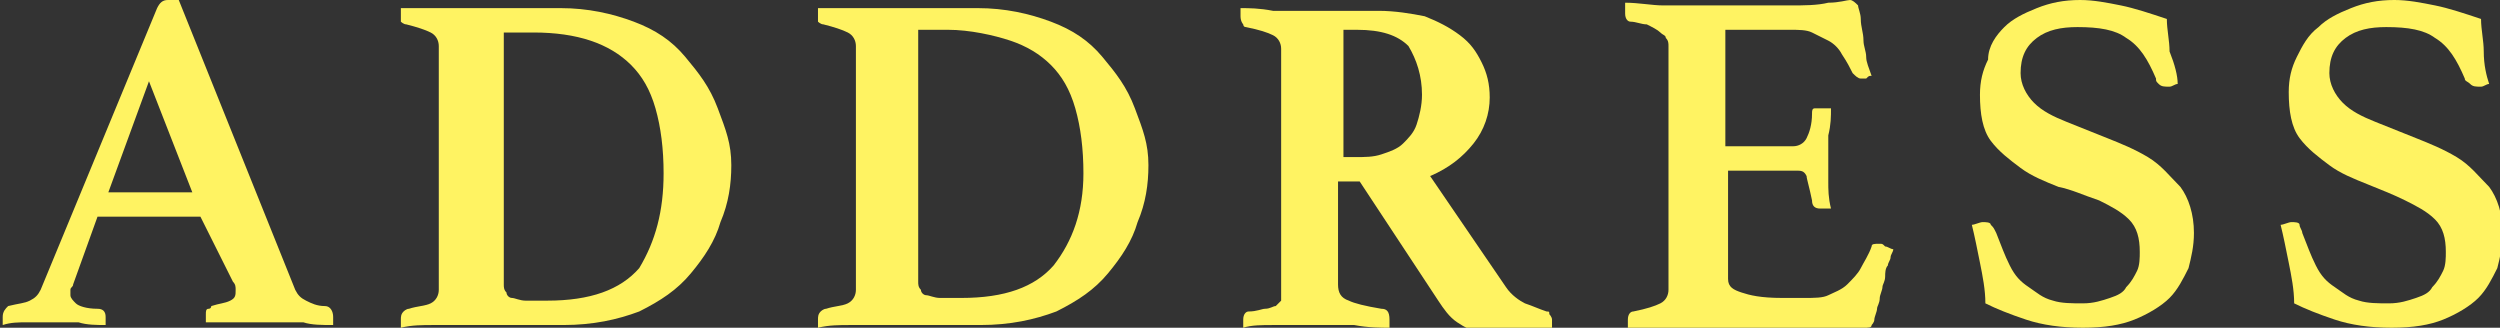
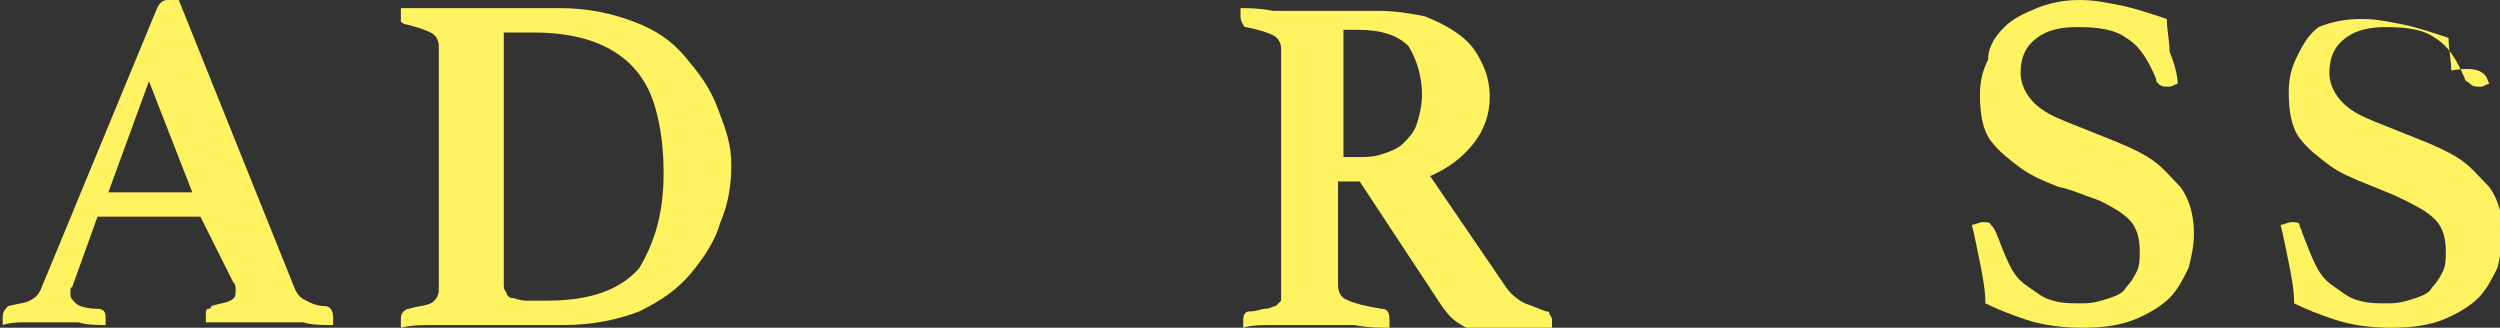
<svg xmlns="http://www.w3.org/2000/svg" version="1.1" id="圖層_1" x="0px" y="0px" width="92.3px" height="12.1px" viewBox="0 0 92.3 12.1" style="enable-background:new 0 0 92.3 12.1;" xml:space="preserve">
  <rect x="0" y="0" width="92.3" height="12.1" fill="#333333" stroke="none" />
  <style type="text/css">
	.st0{fill:#FFF362;}
</style>
  <g>
    <g>
      <path class="st0" d="M7.4,8H3.6l-0.9,2.5c0,0.1-0.1,0.1-0.1,0.2c0,0.1,0,0.1,0,0.2c0,0.1,0.1,0.2,0.2,0.3s0.4,0.2,0.8,0.2    c0.2,0,0.3,0.1,0.3,0.3c0,0.1,0,0.2,0,0.3c-0.3,0-0.7,0-1-0.1c-0.4,0-0.7,0-1.1,0c-0.2,0-0.5,0-0.8,0c-0.3,0-0.6,0-0.9,0.1    c0,0,0-0.1,0-0.2c0-0.1,0-0.1,0-0.1c0-0.2,0.1-0.3,0.2-0.4c0.4-0.1,0.6-0.1,0.8-0.2c0.2-0.1,0.3-0.2,0.4-0.4L5.8,0.3    C5.9,0.1,6,0,6.2,0c0.1,0,0.1,0,0.2,0c0.1,0,0.1,0,0.2,0l4.3,10.7c0.1,0.2,0.2,0.3,0.4,0.4c0.2,0.1,0.4,0.2,0.7,0.2    c0.2,0,0.3,0.2,0.3,0.4c0,0.1,0,0.2,0,0.3c-0.4,0-0.8,0-1.1-0.1c-0.4,0-0.7,0-1,0c-0.2,0-0.4,0-0.6,0c-0.2,0-0.5,0-0.7,0    s-0.5,0-0.7,0c-0.2,0-0.5,0-0.6,0c0,0,0-0.1,0-0.2c0-0.1,0-0.1,0-0.1c0-0.1,0-0.2,0.1-0.2s0.1-0.1,0.1-0.1    c0.3-0.1,0.5-0.1,0.7-0.2s0.2-0.2,0.2-0.4c0-0.1,0-0.2-0.1-0.3L7.4,8z M7.1,7.1L5.5,3L4,7.1H7.1z" />
      <path class="st0" d="M27,6.1c0,0.7-0.1,1.4-0.4,2.1c-0.2,0.7-0.6,1.3-1.1,1.9c-0.5,0.6-1.1,1-1.9,1.4c-0.8,0.3-1.7,0.5-2.8,0.5    h-3.7c-0.3,0-0.7,0-1.1,0c-0.4,0-0.8,0-1.2,0.1c0,0,0-0.1,0-0.2c0-0.1,0-0.1,0-0.1c0-0.1,0-0.2,0.1-0.3c0,0,0.1-0.1,0.2-0.1    c0.3-0.1,0.6-0.1,0.8-0.2c0.2-0.1,0.3-0.3,0.3-0.5v-9c0-0.2-0.1-0.4-0.3-0.5c-0.2-0.1-0.5-0.2-0.9-0.3c-0.1,0-0.2-0.1-0.2-0.1    s0-0.1,0-0.2c0,0,0-0.1,0-0.1c0-0.1,0-0.1,0-0.2c0.3,0,0.5,0,0.7,0c0.2,0,0.4,0,0.5,0c0.2,0,0.3,0,0.5,0s0.3,0,0.5,0h3.7    c1,0,1.9,0.2,2.7,0.5s1.4,0.7,1.9,1.3s0.9,1.1,1.2,1.9S27,5.3,27,6.1z M24.5,6.4c0-0.9-0.1-1.7-0.3-2.4c-0.2-0.7-0.5-1.2-0.9-1.6    c-0.4-0.4-0.9-0.7-1.5-0.9s-1.3-0.3-2.1-0.3h-1.1v9.3c0,0.1,0,0.2,0.1,0.3c0,0.1,0.1,0.2,0.2,0.2c0.1,0,0.3,0.1,0.5,0.1    c0.2,0,0.4,0,0.8,0c1.6,0,2.7-0.4,3.4-1.2C24.2,8.9,24.5,7.8,24.5,6.4z" />
-       <path class="st0" d="M42.4,6.1c0,0.7-0.1,1.4-0.4,2.1c-0.2,0.7-0.6,1.3-1.1,1.9c-0.5,0.6-1.1,1-1.9,1.4c-0.8,0.3-1.7,0.5-2.8,0.5    h-3.7c-0.3,0-0.7,0-1.1,0c-0.4,0-0.8,0-1.2,0.1c0,0,0-0.1,0-0.2c0-0.1,0-0.1,0-0.1c0-0.1,0-0.2,0.1-0.3c0,0,0.1-0.1,0.2-0.1    c0.3-0.1,0.6-0.1,0.8-0.2c0.2-0.1,0.3-0.3,0.3-0.5v-9c0-0.2-0.1-0.4-0.3-0.5c-0.2-0.1-0.5-0.2-0.9-0.3c-0.1,0-0.2-0.1-0.2-0.1    s0-0.1,0-0.2c0,0,0-0.1,0-0.1c0-0.1,0-0.1,0-0.2c0.3,0,0.5,0,0.7,0c0.2,0,0.4,0,0.5,0c0.2,0,0.3,0,0.5,0s0.3,0,0.5,0h3.7    c1,0,1.9,0.2,2.7,0.5s1.4,0.7,1.9,1.3s0.9,1.1,1.2,1.9S42.4,5.3,42.4,6.1z M40,6.4c0-0.9-0.1-1.7-0.3-2.4    c-0.2-0.7-0.5-1.2-0.9-1.6c-0.4-0.4-0.9-0.7-1.5-0.9S35.8,1.1,35,1.1h-1.1v9.3c0,0.1,0,0.2,0.1,0.3c0,0.1,0.1,0.2,0.2,0.2    c0.1,0,0.3,0.1,0.5,0.1c0.2,0,0.4,0,0.8,0c1.6,0,2.7-0.4,3.4-1.2C39.6,8.9,40,7.8,40,6.4z" />
      <path class="st0" d="M50.2,6.7h-0.8v3.8c0,0.3,0.1,0.5,0.4,0.6c0.2,0.1,0.6,0.2,1.2,0.3c0.2,0,0.3,0.1,0.3,0.4c0,0.1,0,0.2,0,0.3    c-0.3,0-0.8,0-1.3-0.1c-0.5,0-1.1,0-1.7,0c-0.4,0-0.8,0-1.3,0c-0.4,0-0.8,0-1.1,0.1c0,0,0-0.1,0-0.2c0-0.1,0-0.1,0-0.1    c0-0.2,0.1-0.3,0.2-0.3c0.3,0,0.5-0.1,0.6-0.1c0.2,0,0.3-0.1,0.4-0.1c0.1-0.1,0.1-0.1,0.2-0.2c0-0.1,0-0.2,0-0.3v-9    c0-0.2-0.1-0.4-0.3-0.5c-0.2-0.1-0.5-0.2-1-0.3c-0.1,0-0.1-0.1-0.1-0.1c0,0-0.1-0.1-0.1-0.3c0,0,0-0.1,0-0.2c0-0.1,0-0.1,0-0.1    c0.3,0,0.7,0,1.2,0.1c0.4,0,0.8,0,1.2,0h2.7c0.6,0,1.2,0.1,1.7,0.2c0.5,0.2,0.9,0.4,1.3,0.7c0.4,0.3,0.6,0.6,0.8,1    c0.2,0.4,0.3,0.8,0.3,1.3c0,0.6-0.2,1.2-0.6,1.7c-0.4,0.5-0.9,0.9-1.6,1.2l2.8,4.1c0.2,0.3,0.5,0.5,0.7,0.6    c0.3,0.1,0.5,0.2,0.8,0.3c0.1,0,0.1,0,0.1,0.1c0,0,0.1,0.1,0.1,0.2c0,0,0,0.1,0,0.2c0,0.1,0,0.1,0,0.2c-0.1,0-0.3,0-0.6,0    c-0.2,0-0.5,0-0.7,0c-0.3,0-0.5,0-0.8,0c-0.3,0-0.5,0-0.6,0c-0.3,0-0.5-0.1-0.8-0.3c-0.3-0.2-0.5-0.5-0.7-0.8L50.2,6.7z M50,5.8    c0.4,0,0.7,0,1-0.1c0.3-0.1,0.6-0.2,0.8-0.4c0.2-0.2,0.4-0.4,0.5-0.7c0.1-0.3,0.2-0.7,0.2-1.1c0-0.7-0.2-1.3-0.5-1.8    c-0.4-0.4-1-0.6-1.9-0.6h-0.5v4.7H50z" />
-       <path class="st0" d="M63.7,1.1v4.3h2.5c0.2,0,0.4-0.1,0.5-0.3c0.1-0.2,0.2-0.5,0.2-0.9c0-0.1,0-0.2,0.1-0.2c0.1,0,0.1,0,0.2,0    c0,0,0.1,0,0.2,0c0.1,0,0.1,0,0.2,0c0,0.3,0,0.6-0.1,1c0,0.4,0,0.7,0,0.9c0,0.2,0,0.5,0,0.8c0,0.3,0,0.6,0.1,1c0,0-0.1,0-0.2,0    c-0.1,0-0.1,0-0.2,0c-0.2,0-0.3-0.1-0.3-0.3c-0.1-0.5-0.2-0.8-0.2-0.9c-0.1-0.2-0.2-0.2-0.4-0.2h-2.5v4c0,0.3,0.2,0.4,0.5,0.5    S65,11,65.8,11h0.8c0.4,0,0.7,0,0.9-0.1c0.2-0.1,0.5-0.2,0.7-0.4c0.2-0.2,0.4-0.4,0.5-0.6c0.1-0.2,0.3-0.5,0.4-0.8    c0-0.1,0.1-0.1,0.3-0.1c0.1,0,0.1,0,0.2,0.1c0.1,0,0.2,0.1,0.3,0.1c0,0.1-0.1,0.2-0.1,0.3c0,0.1-0.1,0.2-0.1,0.3    c-0.1,0.1-0.1,0.3-0.1,0.4c0,0.2-0.1,0.3-0.1,0.4c0,0.1-0.1,0.3-0.1,0.4c0,0.2-0.1,0.3-0.1,0.4c0,0.1-0.1,0.3-0.1,0.4    c0,0.1-0.1,0.2-0.1,0.2c0,0.1-0.1,0.1-0.3,0.1c-0.1,0-0.2,0-0.4,0c-0.2,0-0.4,0-0.6,0c-0.2,0-0.4,0-0.6,0c-0.2,0-0.4,0-0.6,0h-4.1    c-0.3,0-0.7,0-1.2,0c-0.5,0-0.9,0-1.2,0.1c0,0,0-0.1,0-0.2c0-0.1,0-0.1,0-0.2c0-0.2,0.1-0.3,0.2-0.3c0.5-0.1,0.8-0.2,1-0.3    c0.2-0.1,0.3-0.3,0.3-0.5v-9c0-0.1,0-0.2-0.1-0.3c0-0.1-0.1-0.1-0.2-0.2S61,1,60.8,0.9c-0.2,0-0.4-0.1-0.6-0.1    c-0.1,0-0.2-0.1-0.2-0.3c0-0.1,0-0.1,0-0.2c0-0.1,0-0.1,0-0.2c0.5,0,1,0.1,1.4,0.1c0.4,0,0.7,0,1,0h3.7c0.5,0,1,0,1.4-0.1    c0.4,0,0.7-0.1,0.8-0.1c0.1,0,0.2,0.1,0.3,0.2c0,0.1,0.1,0.3,0.1,0.5c0,0.3,0.1,0.5,0.1,0.8c0,0.2,0.1,0.4,0.1,0.6    c0,0.2,0.1,0.4,0.2,0.7c-0.1,0-0.1,0-0.2,0.1c-0.1,0-0.1,0-0.2,0c-0.1,0-0.2-0.1-0.3-0.2C68.3,2.5,68.2,2.3,68,2    c-0.1-0.2-0.3-0.4-0.5-0.5c-0.2-0.1-0.4-0.2-0.6-0.3c-0.2-0.1-0.5-0.1-0.8-0.1H63.7z" />
      <path class="st0" d="M80.4,3.1c-0.1,0-0.2,0.1-0.3,0.1c-0.2,0-0.3,0-0.4-0.1C79.6,3,79.6,3,79.6,2.9c-0.3-0.7-0.6-1.2-1.1-1.5    c-0.4-0.3-1-0.4-1.8-0.4c-0.6,0-1.1,0.1-1.5,0.4c-0.4,0.3-0.6,0.7-0.6,1.3c0,0.4,0.2,0.8,0.5,1.1c0.3,0.3,0.7,0.5,1.2,0.7    c0.5,0.2,1,0.4,1.5,0.6c0.5,0.2,1,0.4,1.5,0.7s0.8,0.7,1.2,1.1c0.3,0.4,0.5,1,0.5,1.7c0,0.5-0.1,0.9-0.2,1.3    c-0.2,0.4-0.4,0.8-0.7,1.1c-0.3,0.3-0.8,0.6-1.3,0.8c-0.5,0.2-1.1,0.3-1.9,0.3c-0.8,0-1.5-0.1-2.1-0.3c-0.6-0.2-1.1-0.4-1.5-0.6    c0-0.5-0.1-1-0.2-1.5c-0.1-0.5-0.2-1-0.3-1.4c0.1,0,0.3-0.1,0.4-0.1c0.1,0,0.3,0,0.3,0.1c0.1,0.1,0.1,0.1,0.2,0.3    c0.2,0.5,0.3,0.8,0.5,1.2s0.4,0.6,0.7,0.8c0.3,0.2,0.5,0.4,0.9,0.5c0.3,0.1,0.7,0.1,1.1,0.1c0.4,0,0.7-0.1,1-0.2    c0.3-0.1,0.5-0.2,0.6-0.4c0.2-0.2,0.3-0.4,0.4-0.6c0.1-0.2,0.1-0.5,0.1-0.7c0-0.5-0.1-0.9-0.4-1.2c-0.3-0.3-0.7-0.5-1.1-0.7    C76.9,7.2,76.5,7,76,6.9c-0.5-0.2-1-0.4-1.4-0.7s-0.8-0.6-1.1-1c-0.3-0.4-0.4-1-0.4-1.7c0-0.5,0.1-0.9,0.3-1.3    C73.4,1.7,73.7,1.3,74,1c0.3-0.3,0.7-0.5,1.2-0.7c0.5-0.2,1-0.3,1.6-0.3c0.5,0,1,0.1,1.5,0.2c0.5,0.1,1.1,0.3,1.7,0.5    c0,0.4,0.1,0.8,0.1,1.2C80.3,2.4,80.4,2.8,80.4,3.1z" />
-       <path class="st0" d="M91.9,3.1c-0.1,0-0.2,0.1-0.3,0.1c-0.2,0-0.3,0-0.4-0.1C91.1,3,91,3,91,2.9c-0.3-0.7-0.6-1.2-1.1-1.5    c-0.4-0.3-1-0.4-1.8-0.4c-0.6,0-1.1,0.1-1.5,0.4c-0.4,0.3-0.6,0.7-0.6,1.3c0,0.4,0.2,0.8,0.5,1.1c0.3,0.3,0.7,0.5,1.2,0.7    c0.5,0.2,1,0.4,1.5,0.6c0.5,0.2,1,0.4,1.5,0.7s0.8,0.7,1.2,1.1c0.3,0.4,0.5,1,0.5,1.7c0,0.5-0.1,0.9-0.2,1.3    c-0.2,0.4-0.4,0.8-0.7,1.1c-0.3,0.3-0.8,0.6-1.3,0.8c-0.5,0.2-1.1,0.3-1.9,0.3c-0.8,0-1.5-0.1-2.1-0.3c-0.6-0.2-1.1-0.4-1.5-0.6    c0-0.5-0.1-1-0.2-1.5c-0.1-0.5-0.2-1-0.3-1.4c0.1,0,0.3-0.1,0.4-0.1c0.1,0,0.3,0,0.3,0.1C84.9,8.4,85,8.5,85,8.6    c0.2,0.5,0.3,0.8,0.5,1.2s0.4,0.6,0.7,0.8c0.3,0.2,0.5,0.4,0.9,0.5c0.3,0.1,0.7,0.1,1.1,0.1c0.4,0,0.7-0.1,1-0.2    c0.3-0.1,0.5-0.2,0.6-0.4c0.2-0.2,0.3-0.4,0.4-0.6c0.1-0.2,0.1-0.5,0.1-0.7c0-0.5-0.1-0.9-0.4-1.2c-0.3-0.3-0.7-0.5-1.1-0.7    c-0.4-0.2-0.9-0.4-1.4-0.6c-0.5-0.2-1-0.4-1.4-0.7s-0.8-0.6-1.1-1c-0.3-0.4-0.4-1-0.4-1.7c0-0.5,0.1-0.9,0.3-1.3    c0.2-0.4,0.4-0.8,0.8-1.1c0.3-0.3,0.7-0.5,1.2-0.7c0.5-0.2,1-0.3,1.6-0.3c0.5,0,1,0.1,1.5,0.2c0.5,0.1,1.1,0.3,1.7,0.5    c0,0.4,0.1,0.8,0.1,1.2C91.7,2.4,91.8,2.8,91.9,3.1z" />
+       <path class="st0" d="M91.9,3.1c-0.1,0-0.2,0.1-0.3,0.1c-0.2,0-0.3,0-0.4-0.1C91.1,3,91,3,91,2.9c-0.3-0.7-0.6-1.2-1.1-1.5    c-0.4-0.3-1-0.4-1.8-0.4c-0.6,0-1.1,0.1-1.5,0.4c-0.4,0.3-0.6,0.7-0.6,1.3c0,0.4,0.2,0.8,0.5,1.1c0.3,0.3,0.7,0.5,1.2,0.7    c0.5,0.2,1,0.4,1.5,0.6c0.5,0.2,1,0.4,1.5,0.7s0.8,0.7,1.2,1.1c0.3,0.4,0.5,1,0.5,1.7c0,0.5-0.1,0.9-0.2,1.3    c-0.2,0.4-0.4,0.8-0.7,1.1c-0.3,0.3-0.8,0.6-1.3,0.8c-0.5,0.2-1.1,0.3-1.9,0.3c-0.8,0-1.5-0.1-2.1-0.3c-0.6-0.2-1.1-0.4-1.5-0.6    c0-0.5-0.1-1-0.2-1.5c-0.1-0.5-0.2-1-0.3-1.4c0.1,0,0.3-0.1,0.4-0.1c0.1,0,0.3,0,0.3,0.1C84.9,8.4,85,8.5,85,8.6    c0.2,0.5,0.3,0.8,0.5,1.2s0.4,0.6,0.7,0.8c0.3,0.2,0.5,0.4,0.9,0.5c0.3,0.1,0.7,0.1,1.1,0.1c0.4,0,0.7-0.1,1-0.2    c0.3-0.1,0.5-0.2,0.6-0.4c0.2-0.2,0.3-0.4,0.4-0.6c0.1-0.2,0.1-0.5,0.1-0.7c0-0.5-0.1-0.9-0.4-1.2c-0.3-0.3-0.7-0.5-1.1-0.7    c-0.4-0.2-0.9-0.4-1.4-0.6c-0.5-0.2-1-0.4-1.4-0.7s-0.8-0.6-1.1-1c-0.3-0.4-0.4-1-0.4-1.7c0-0.5,0.1-0.9,0.3-1.3    c0.2-0.4,0.4-0.8,0.8-1.1c0.5-0.2,1-0.3,1.6-0.3c0.5,0,1,0.1,1.5,0.2c0.5,0.1,1.1,0.3,1.7,0.5    c0,0.4,0.1,0.8,0.1,1.2C91.7,2.4,91.8,2.8,91.9,3.1z" />
    </g>
  </g>
</svg>